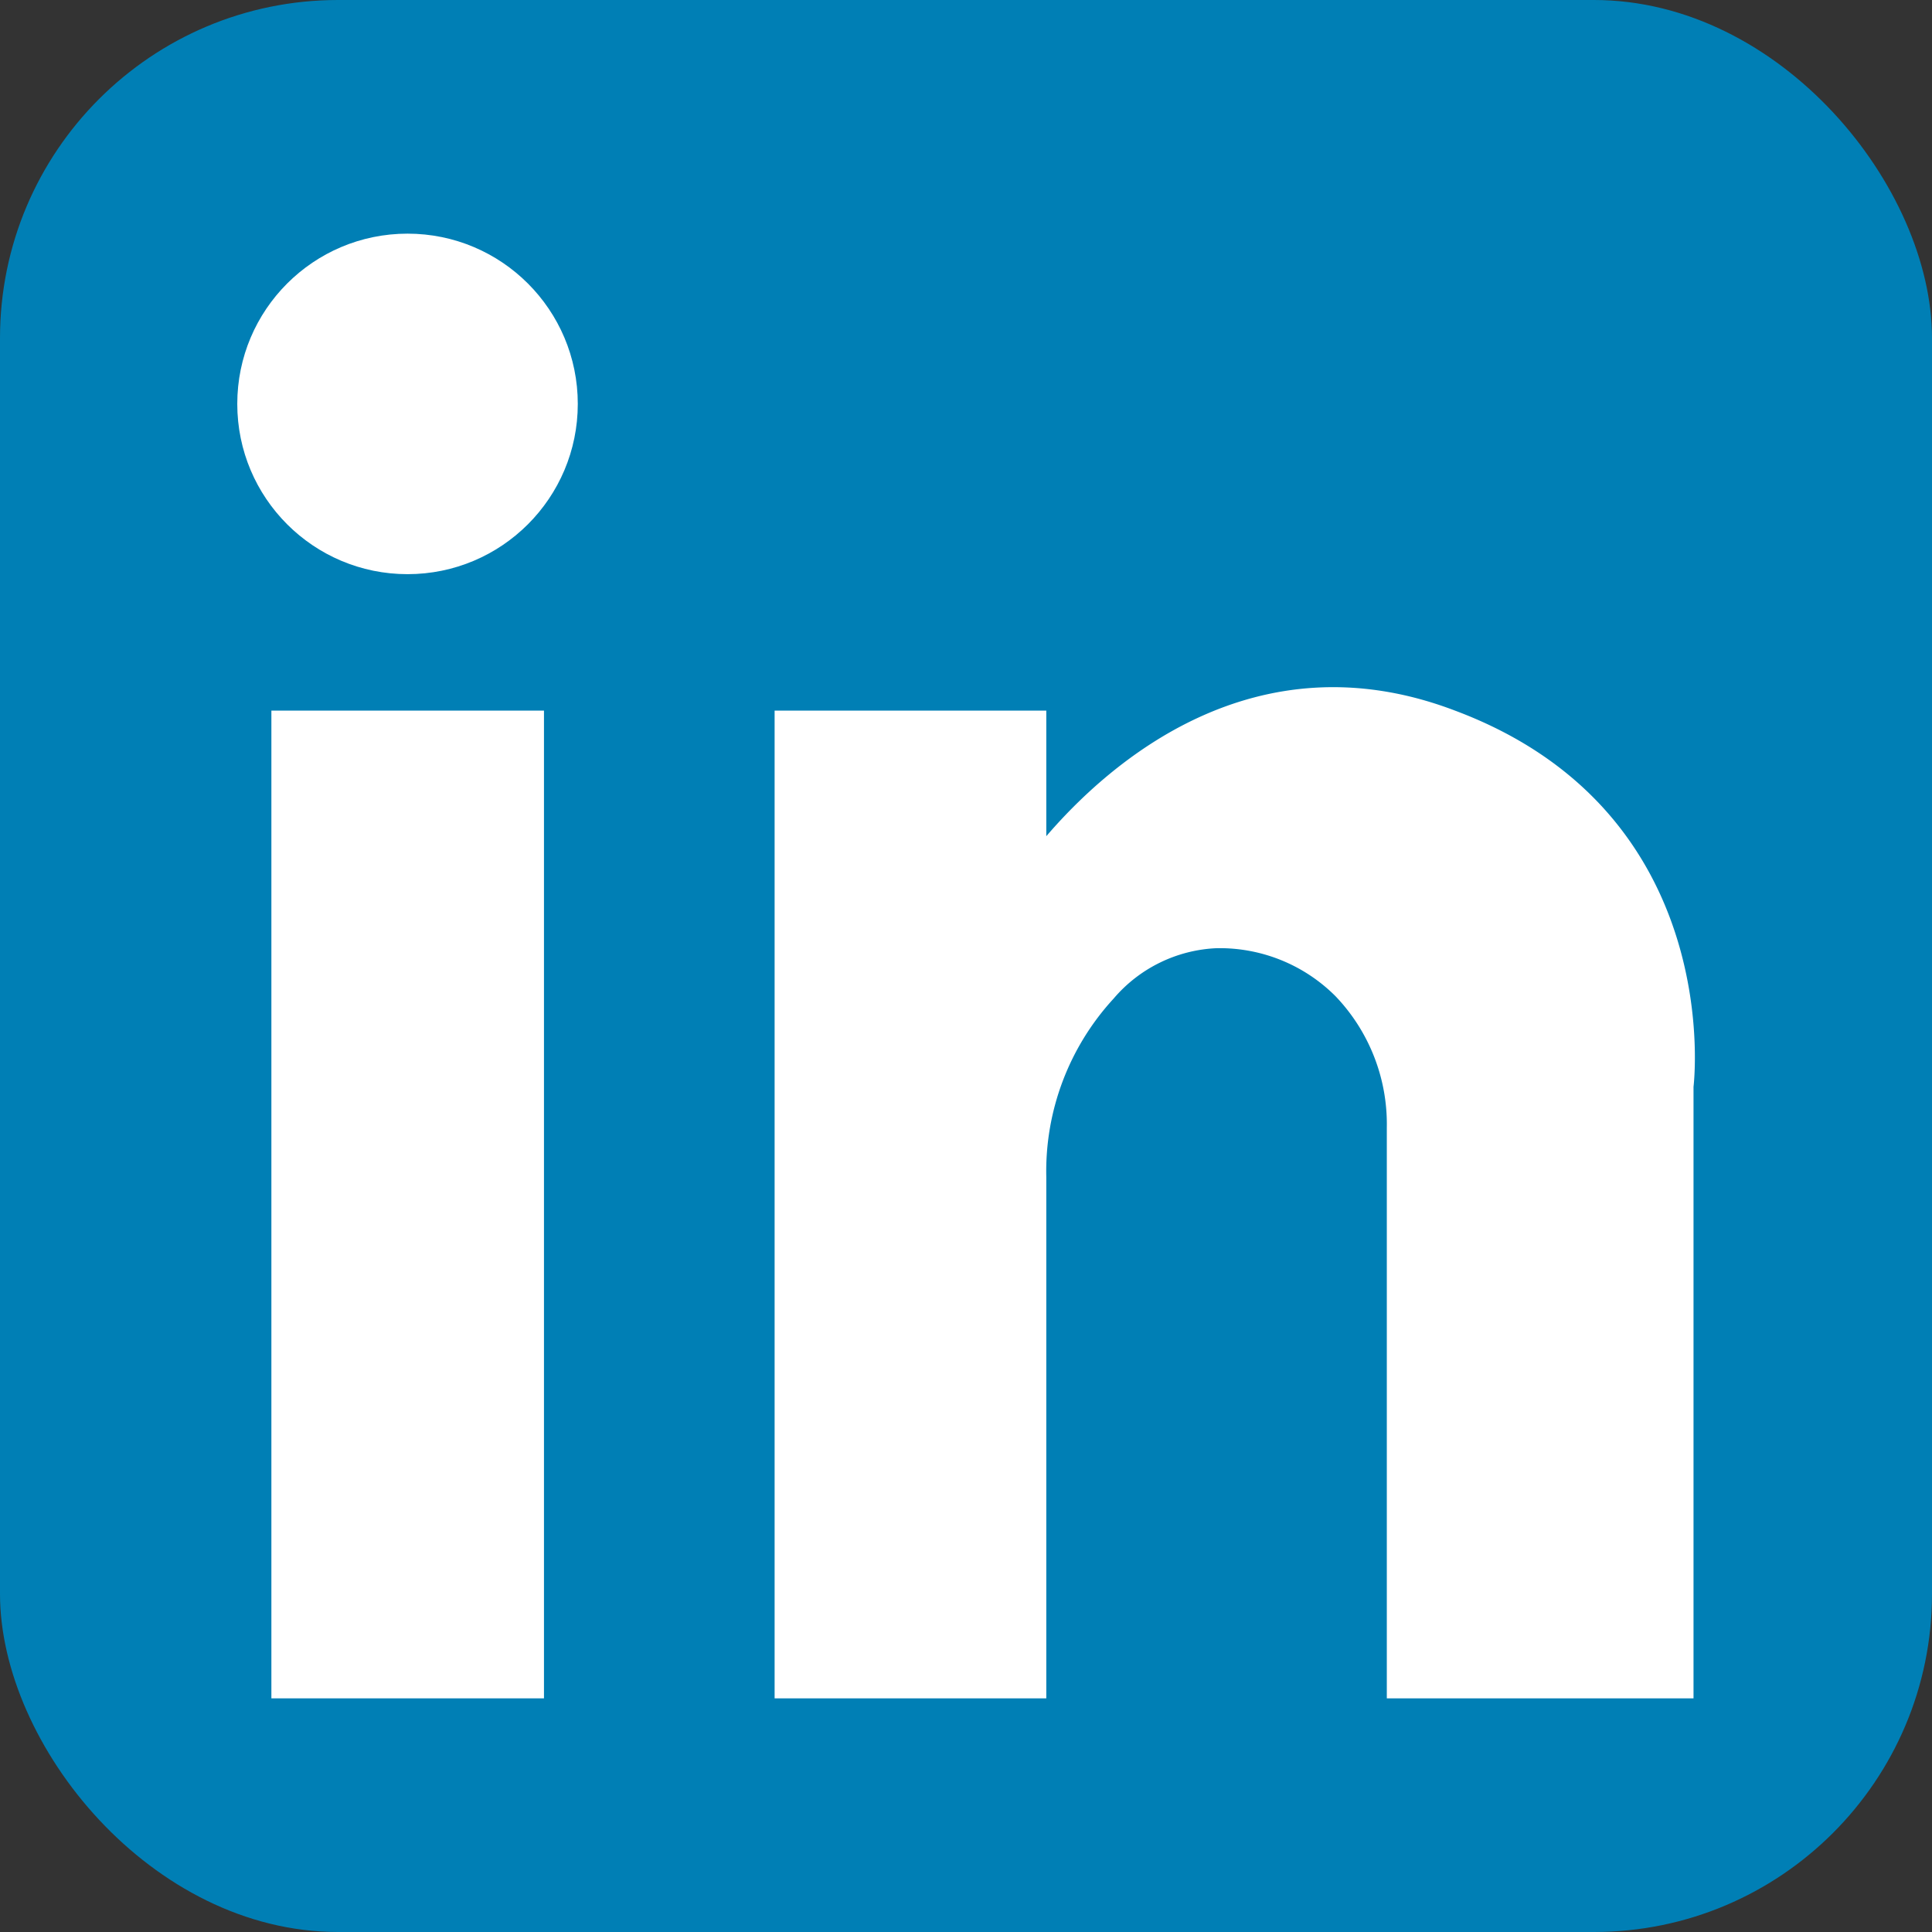
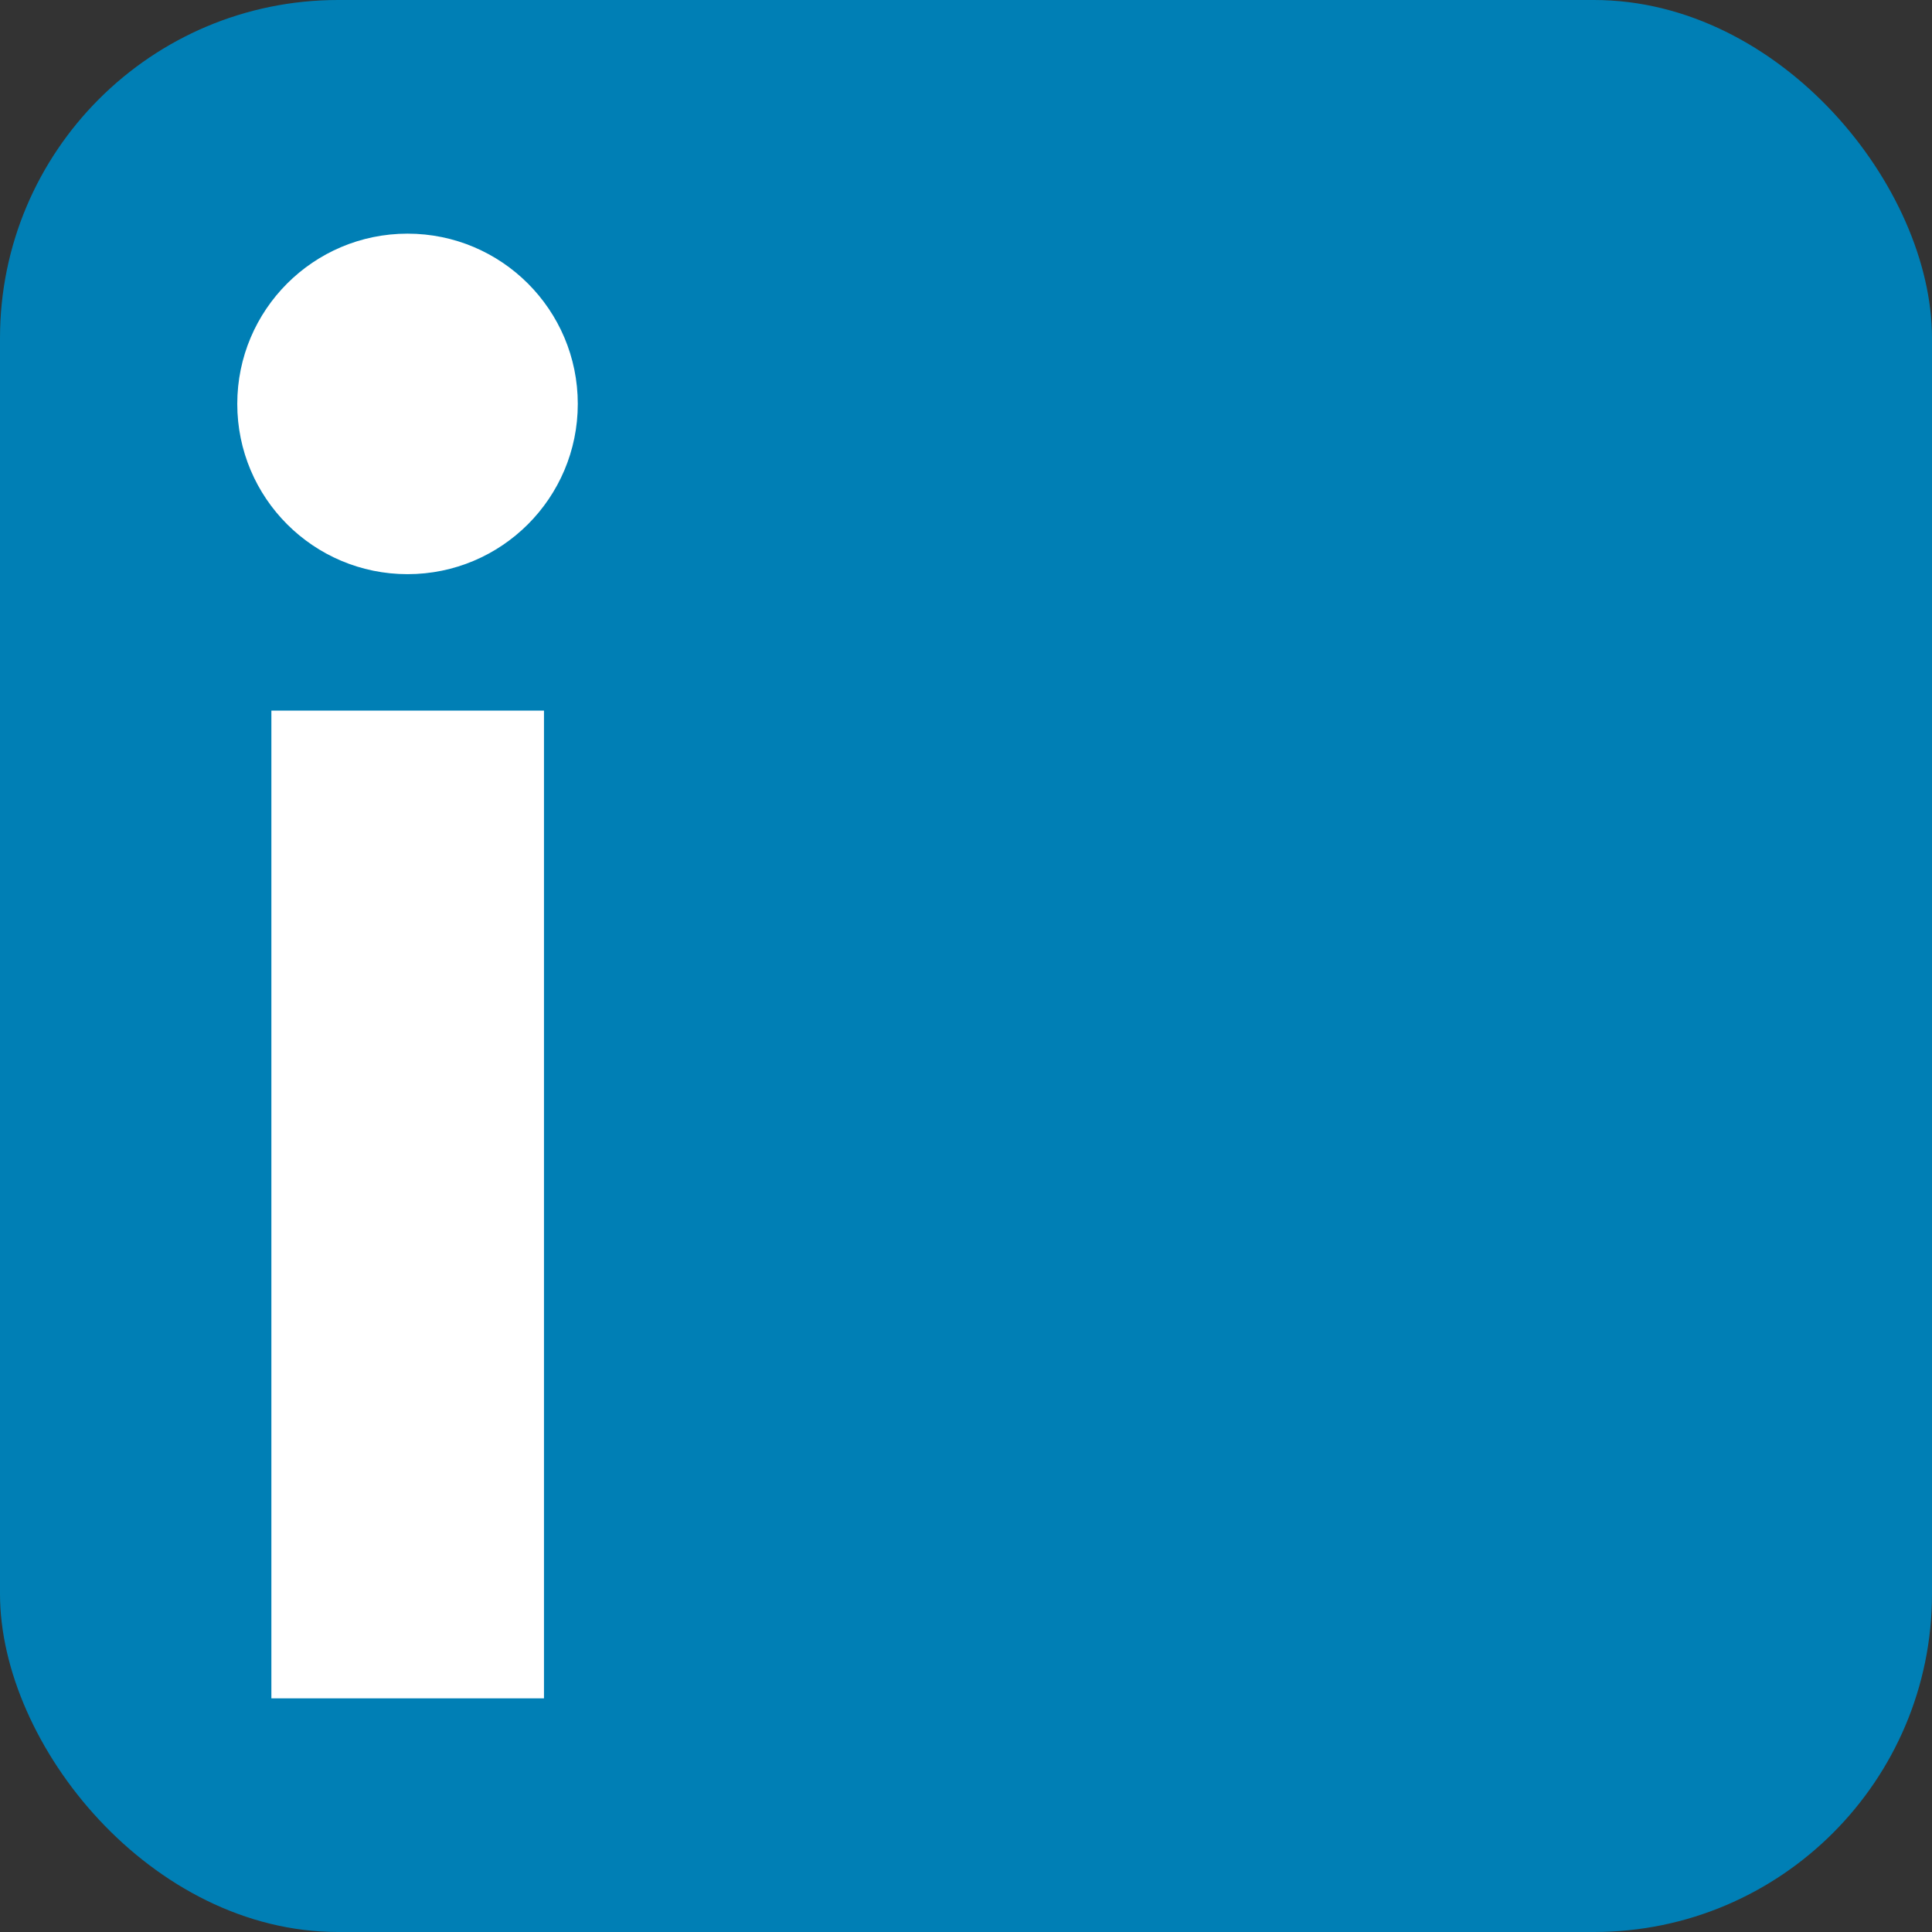
<svg xmlns="http://www.w3.org/2000/svg" viewBox="0 0 64 64">
  <rect x="0" y="0" width="64" height="64" fill="#333333" stroke="none" />
  <defs>
    <style>.cls-1{fill:#007fb5;}.cls-2{fill:#fff;}</style>
  </defs>
  <title />
  <g data-name="14-linkedin" id="_14-linkedin">
    <rect class="cls-1" height="64" rx="11.2" ry="11.2" width="64" />
    <rect class="cls-2" height="32.72" width="9.03" x="8.99" y="23.54" />
-     <path class="cls-2" d="M48.2,23.54C41.54,21,36.72,25.3,34.66,27.7V23.54h-9V56.26h9V39a8.45,8.45,0,0,1,2.23-5.92,4.75,4.75,0,0,1,3.41-1.67A5.42,5.42,0,0,1,44.24,33a6.13,6.13,0,0,1,1.7,4.35V56.26H56.1V36S57.23,26.92,48.2,23.54Z" />
    <circle class="cls-2" cx="13.5" cy="13.38" r="5.64" />
  </g>
</svg>